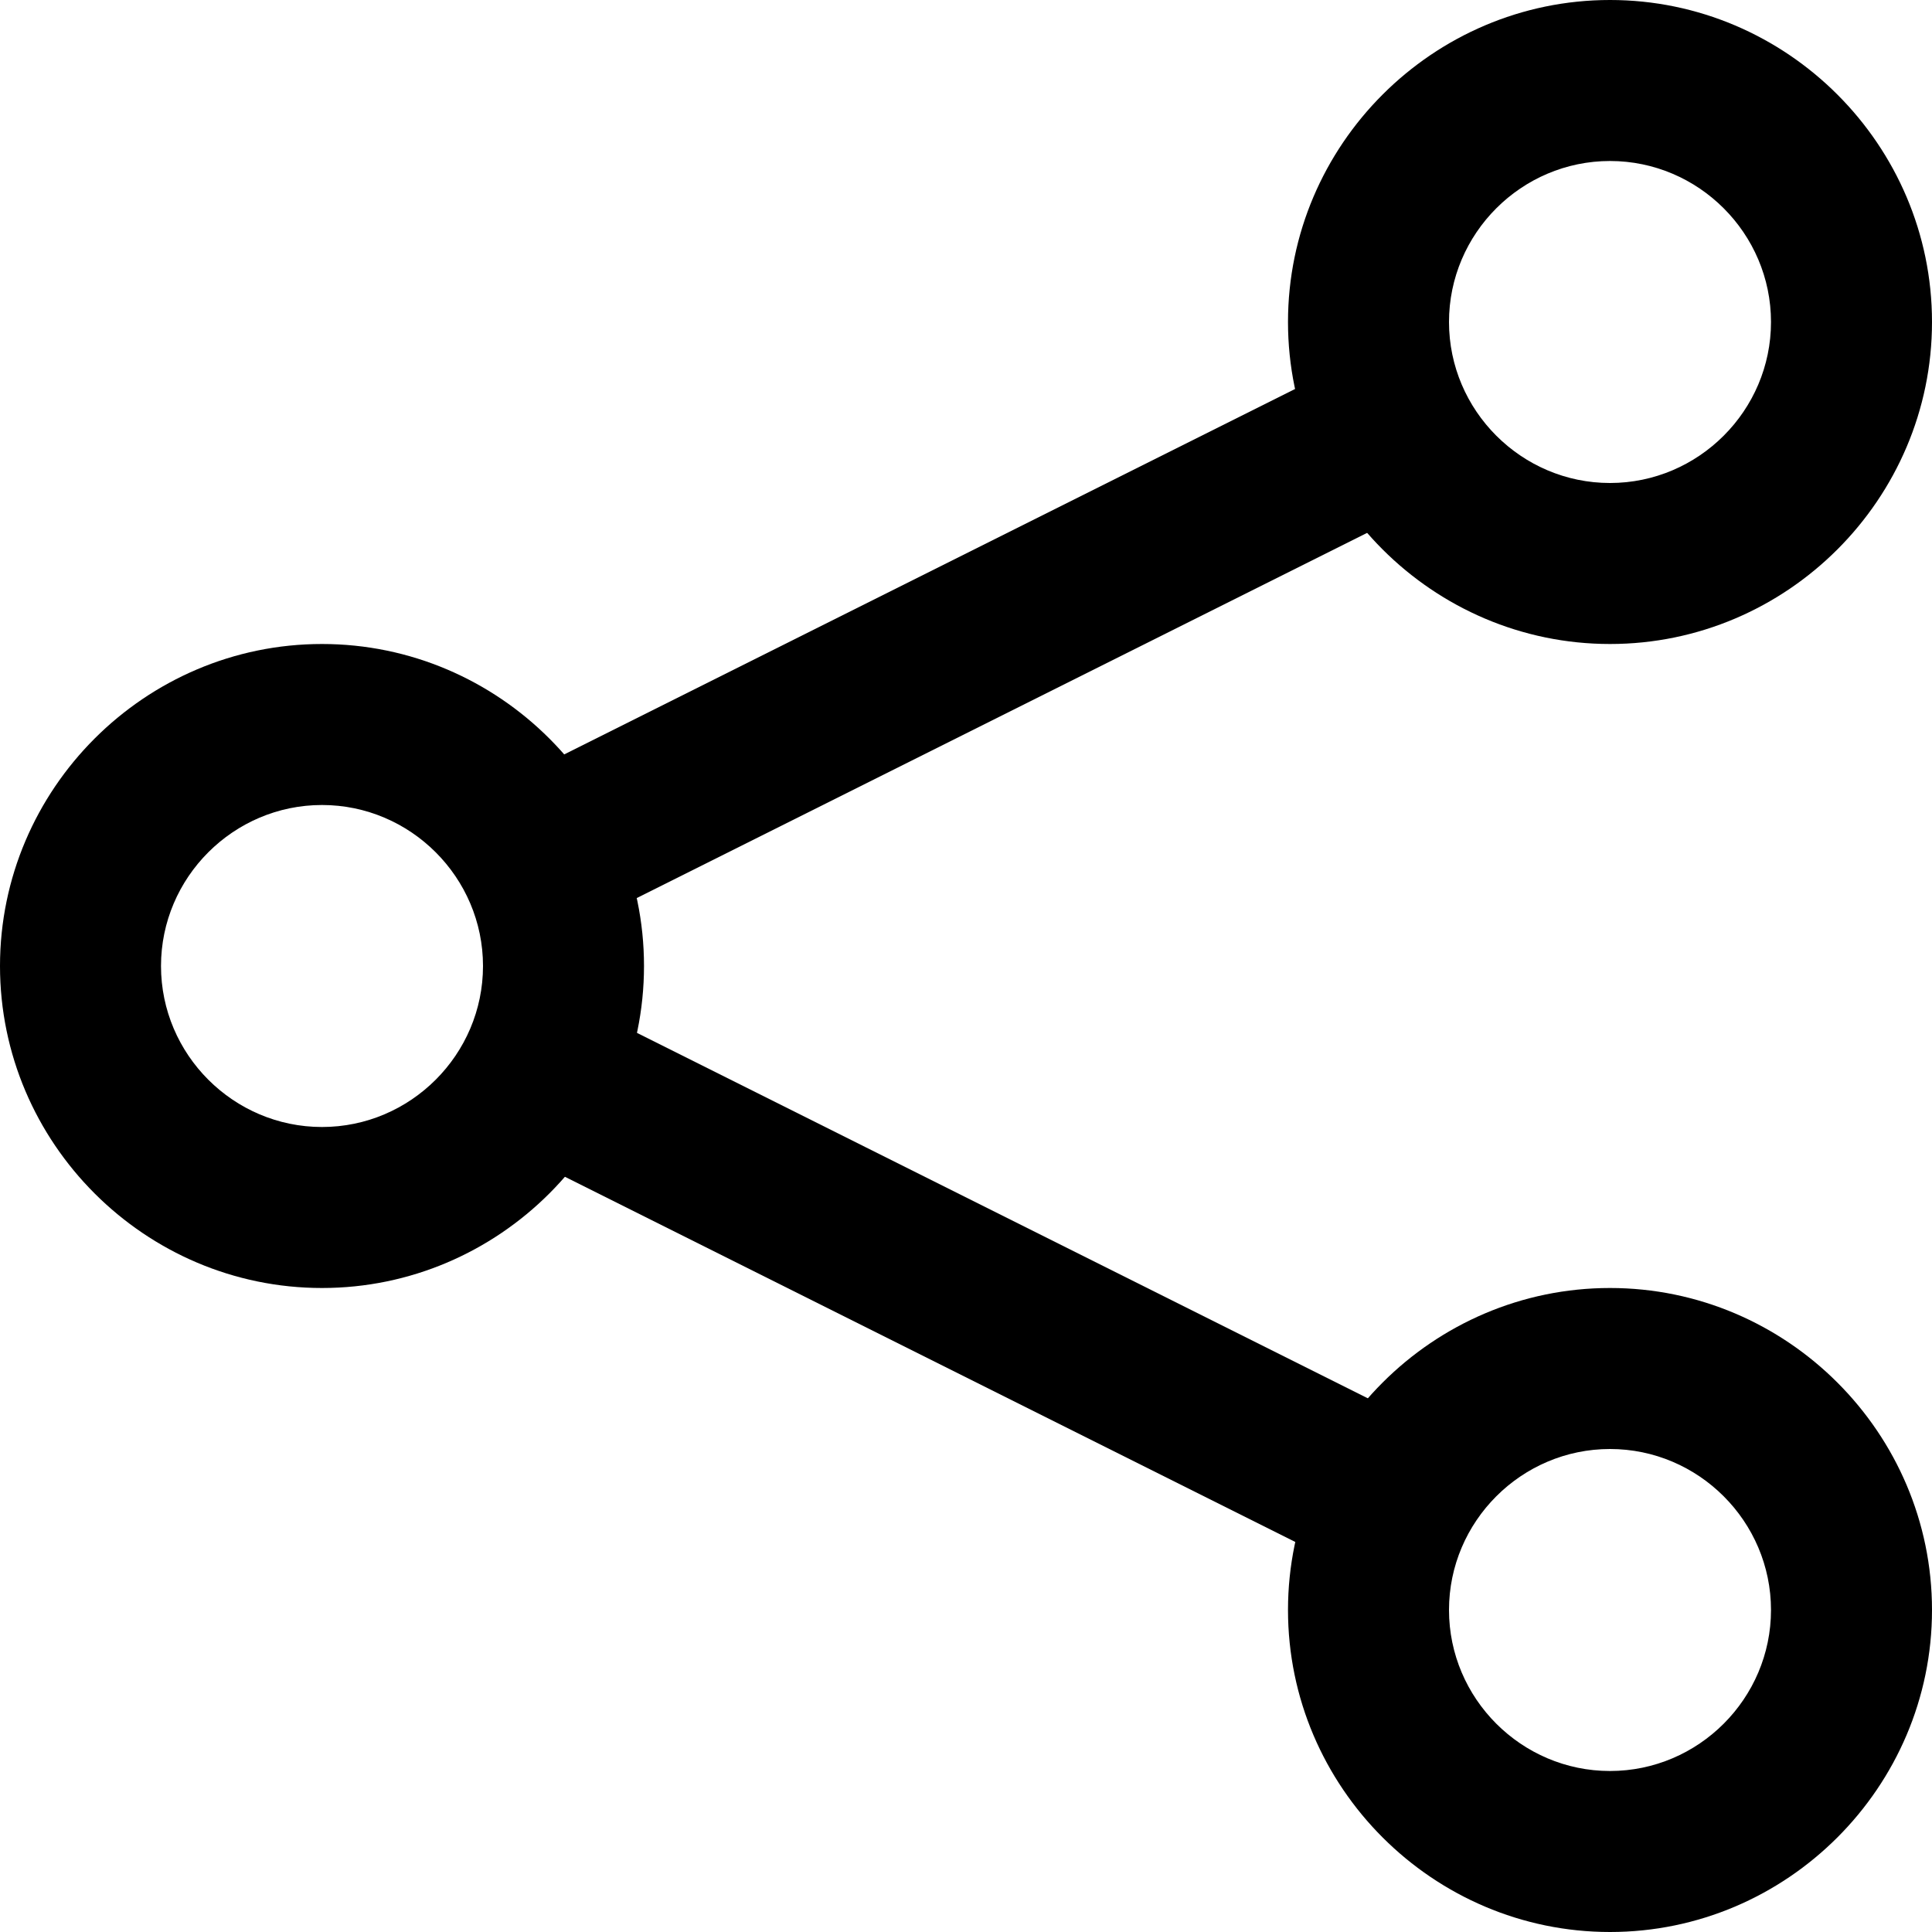
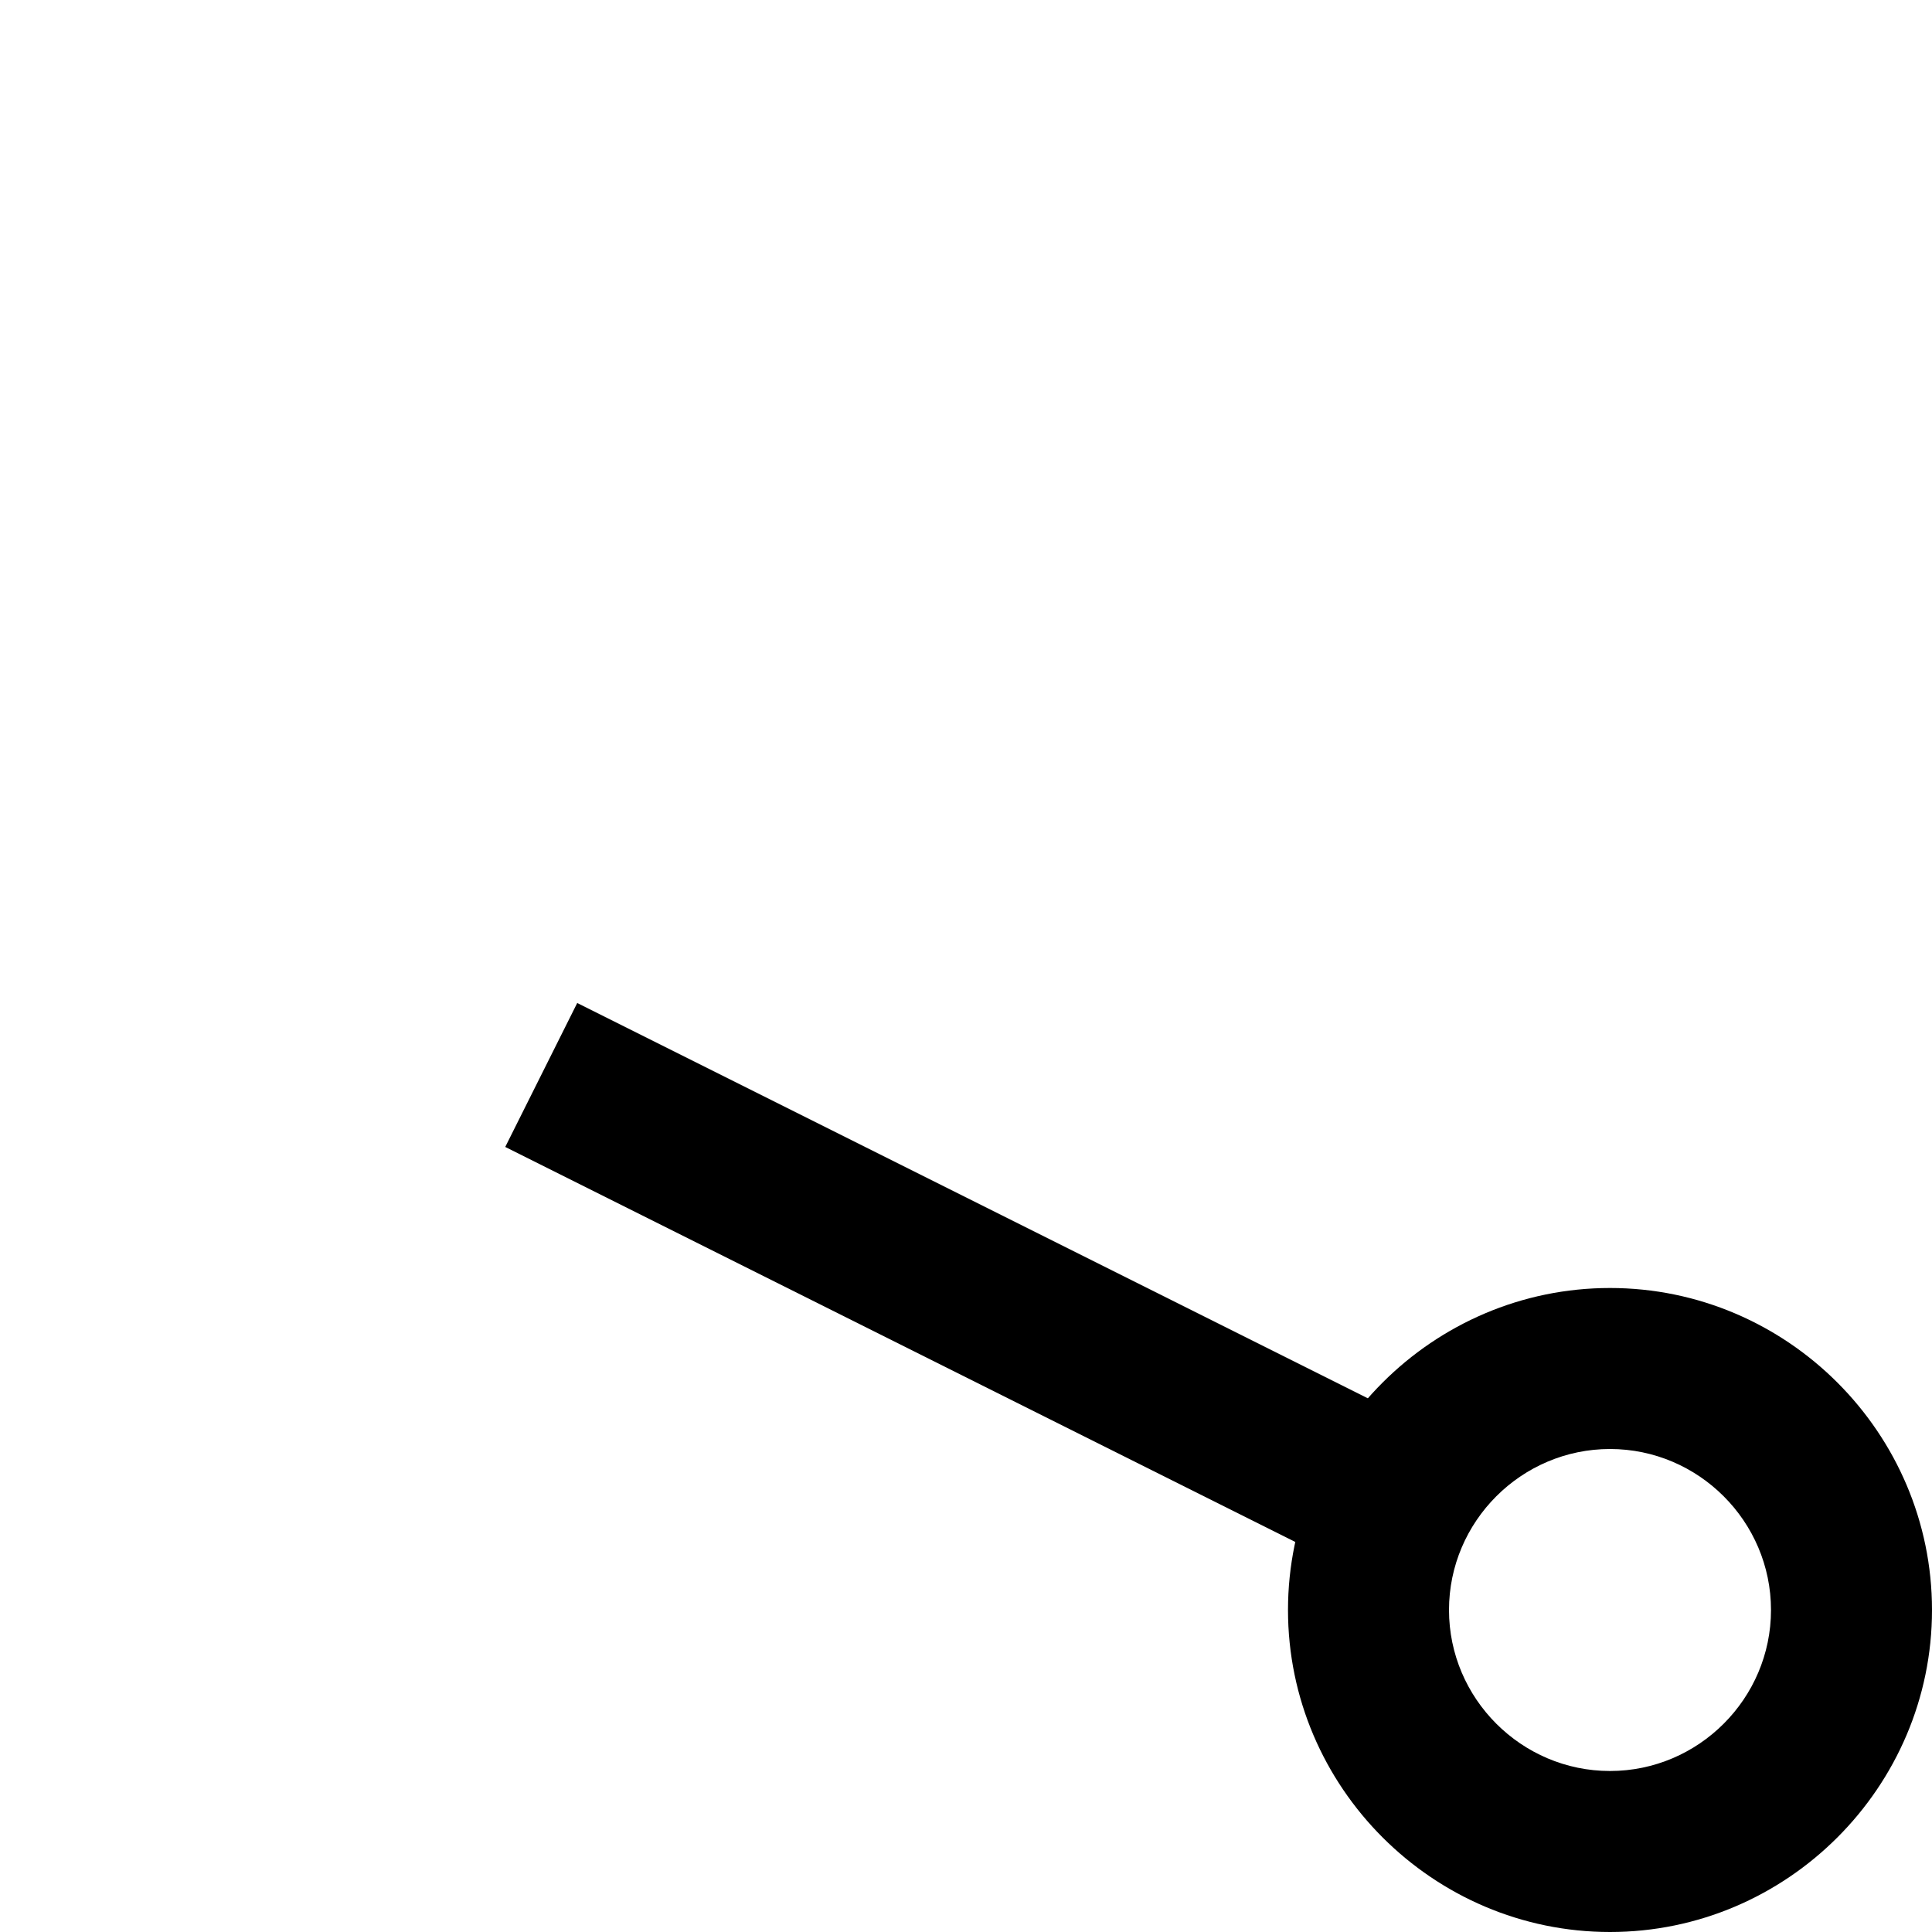
<svg xmlns="http://www.w3.org/2000/svg" fill="#000000" version="1.1" id="Layer_1" width="800px" height="800px" viewBox="0 0 24 24" enable-background="new 0 0 24 24" xml:space="preserve">
  <g>
    <g>
      <g>
-         <path d="M4,16c-2.2,0-4-1.8-4-4s1.8-4,4-4s4,1.8,4,4S6.2,16,4,16z M4,10c-1.1,0-2,0.9-2,2s0.9,2,2,2s2-0.9,2-2S5.1,10,4,10z" />
-       </g>
+         </g>
    </g>
    <g>
      <g>
-         <path d="M20,8c-2.2,0-4-1.8-4-4s1.8-4,4-4s4,1.8,4,4S22.2,8,20,8z M20,2c-1.1,0-2,0.9-2,2s0.9,2,2,2s2-0.9,2-2S21.1,2,20,2z" />
-       </g>
+         </g>
    </g>
    <g>
      <g>
        <path d="M20,24c-2.2,0-4-1.8-4-4s1.8-4,4-4s4,1.8,4,4S22.2,24,20,24z M20,18c-1.1,0-2,0.9-2,2s0.9,2,2,2s2-0.9,2-2S21.1,18,20,18     z" />
      </g>
    </g>
    <g>
      <g>
        <rect x="6.1" y="15" transform="matrix(0.894 0.447 -0.447 0.894 8.422 -3.677)" width="11.9" height="2" />
      </g>
    </g>
    <g>
      <g>
-         <rect x="11" y="2.1" transform="matrix(0.447 0.894 -0.894 0.447 13.789 -6.311)" width="2" height="11.9" />
-       </g>
+         </g>
    </g>
  </g>
</svg>